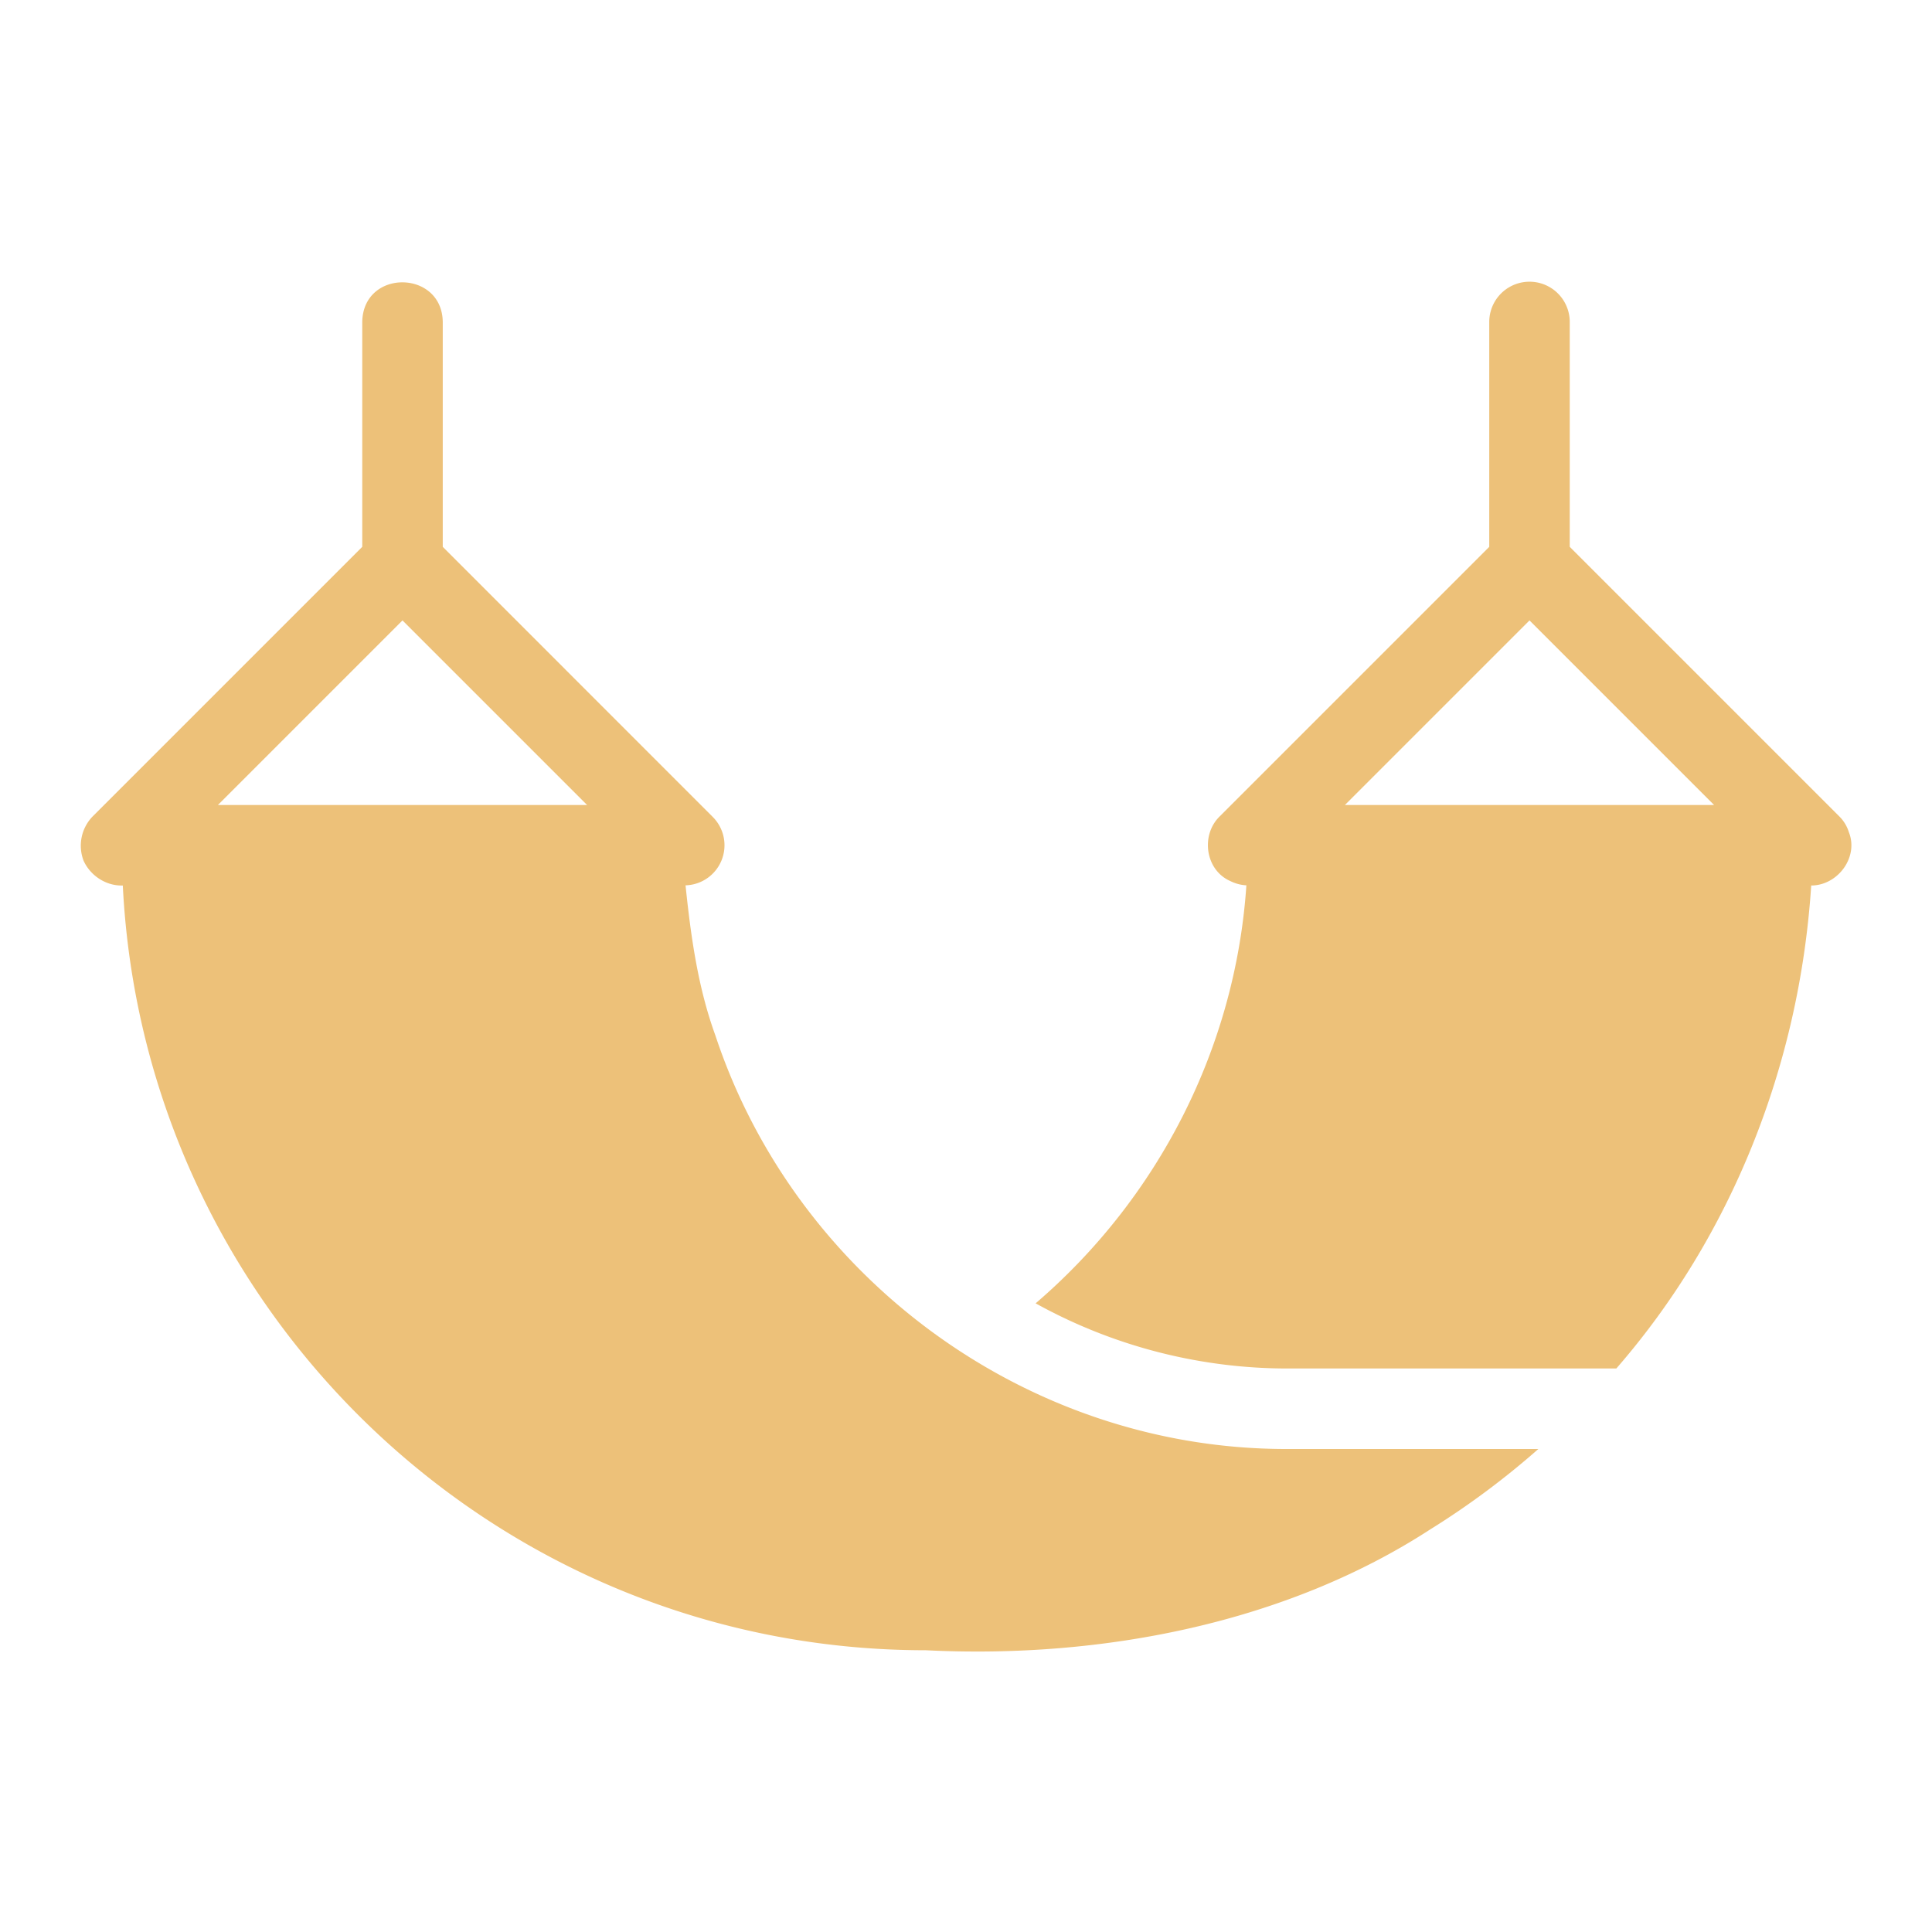
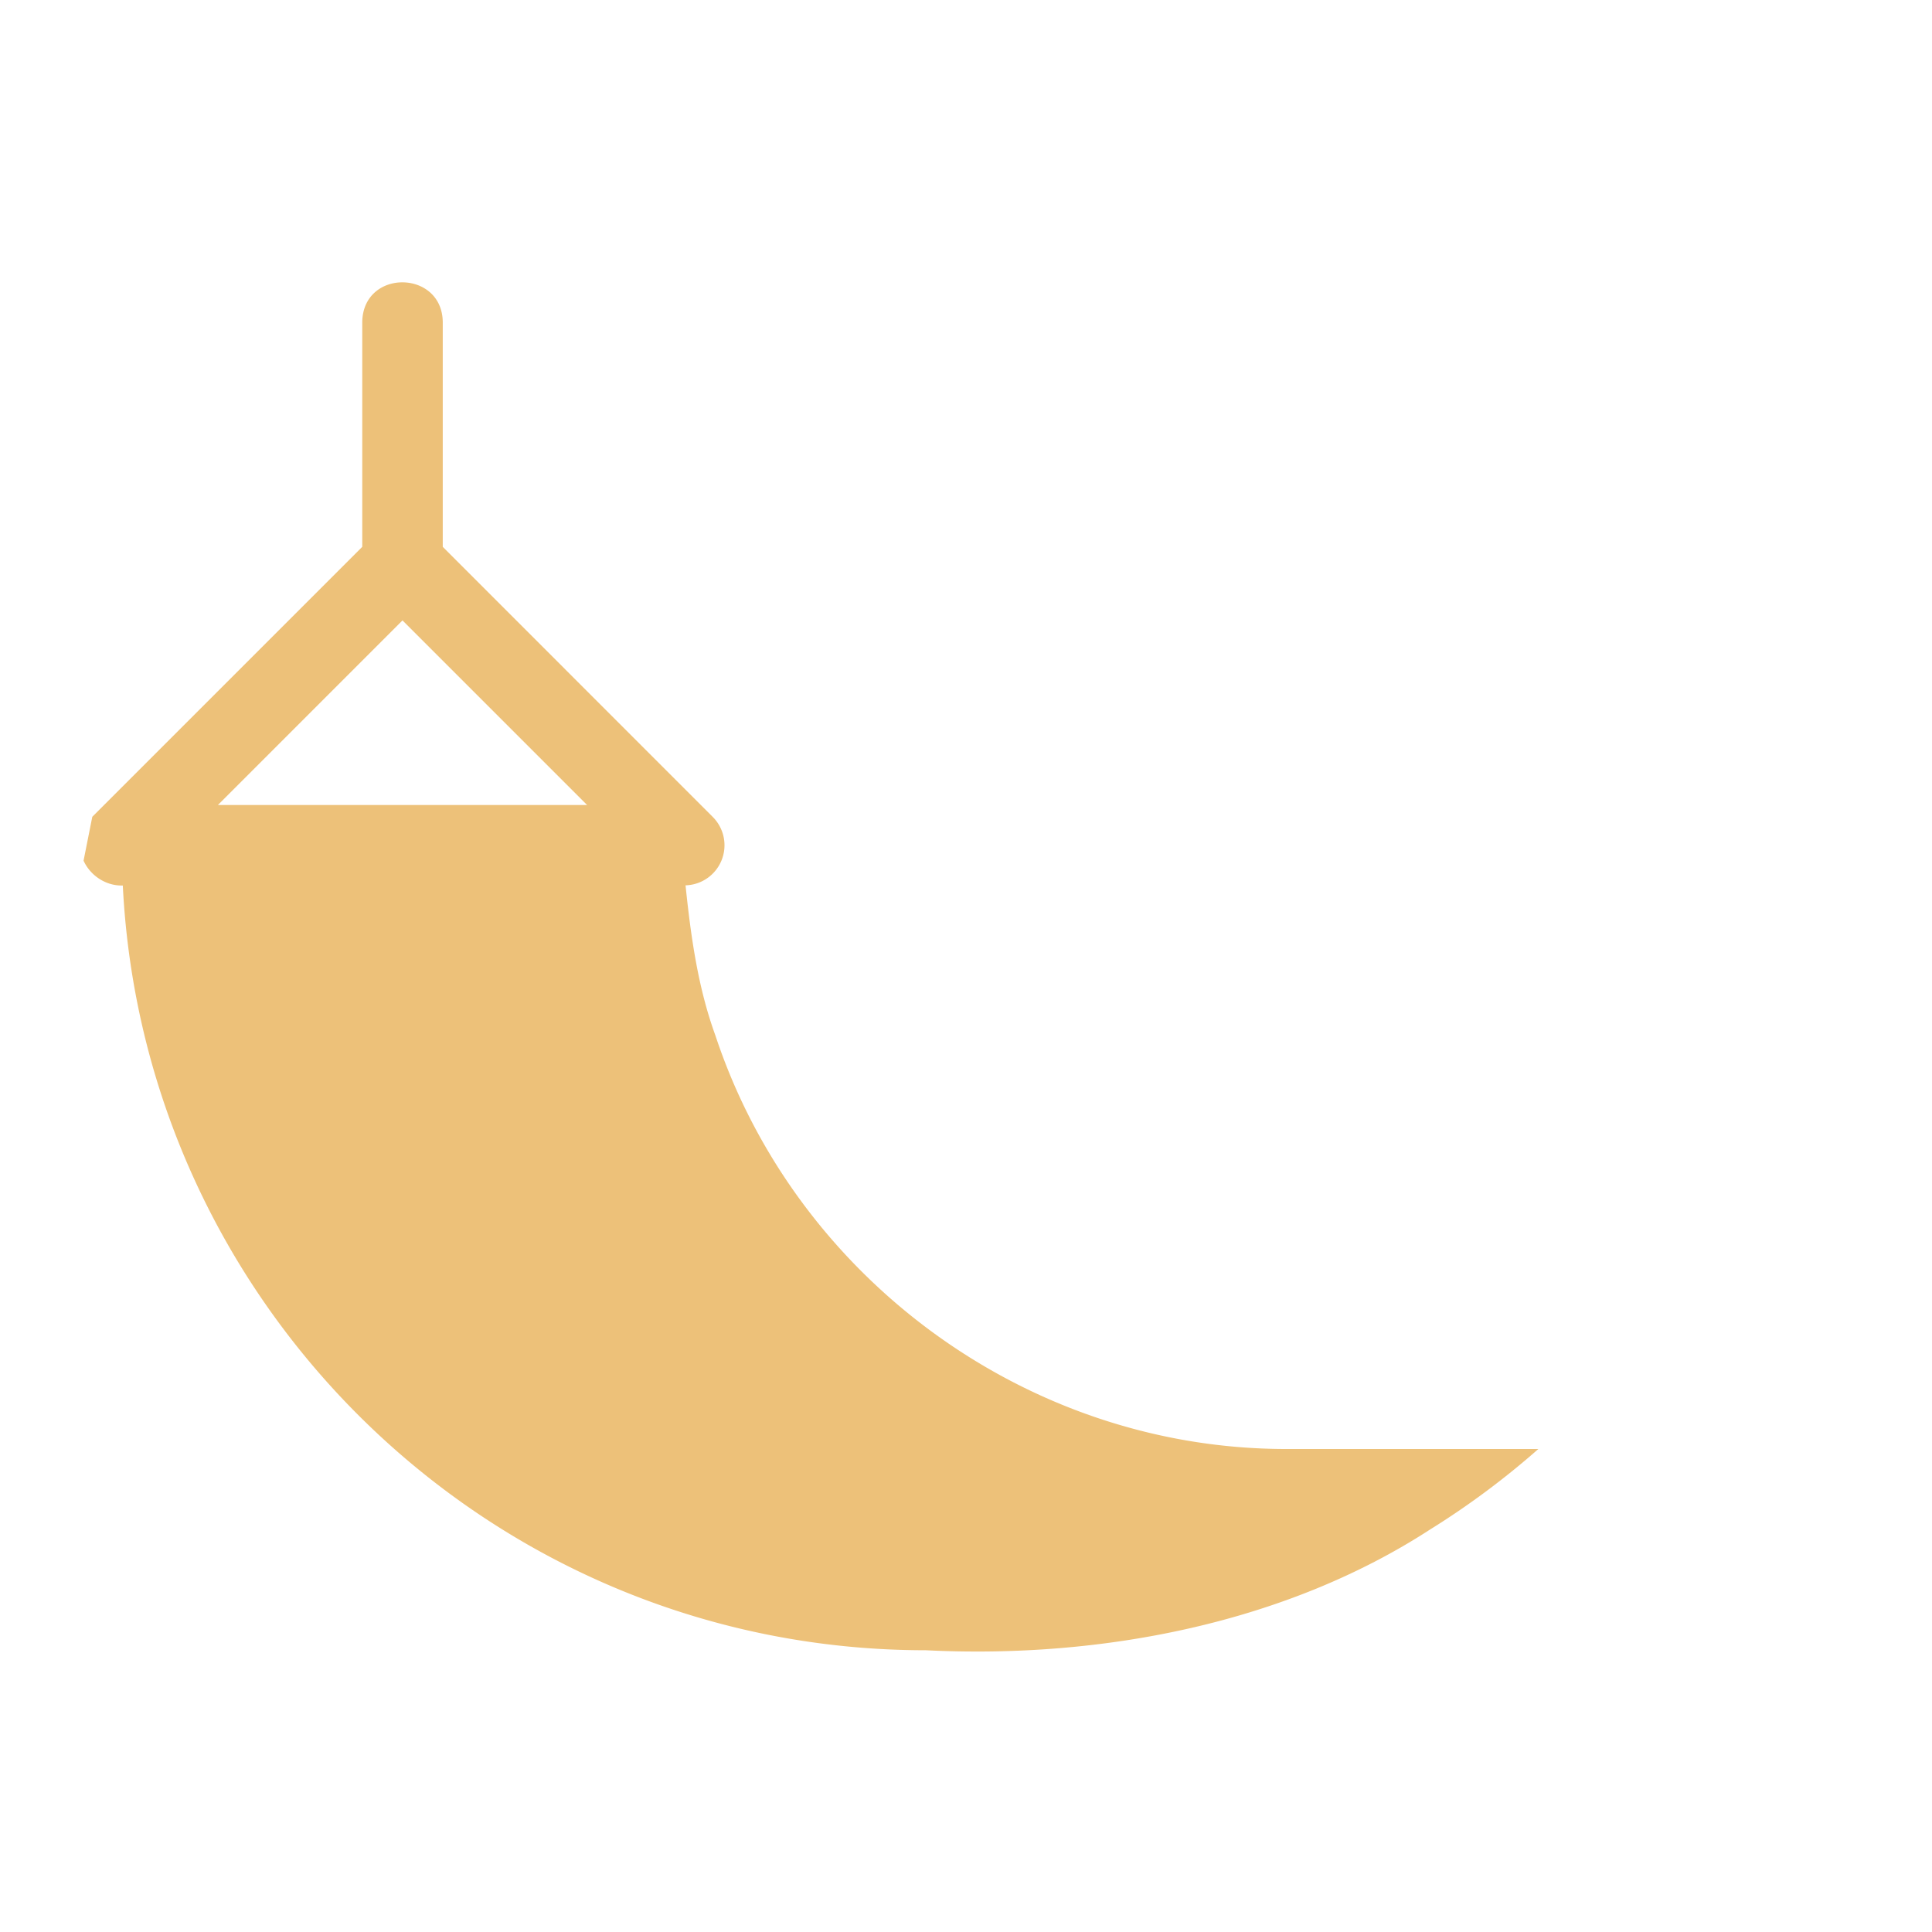
<svg xmlns="http://www.w3.org/2000/svg" version="1.1" width="30" height="30" x="0" y="0" viewBox="0 0 48 48" style="enable-background:new 0 0 512 512" xml:space="preserve" class="">
  <g>
-     <path d="M2.076 21.383c.169.374.561.631.975.617C3.577 32.564 12.307 41 23 41c4.409.22 8.974-.691 12.53-3 .95-.59 1.85-1.26 2.69-2H32c-6.46.019-12.234-4.247-14.229-10.282-.433-1.191-.608-2.462-.739-3.722a.996.996 0 0 0 .674-1.702L11 13.586V7.999c-.016-1.301-1.978-1.324-2 0v5.587l-6.707 6.707a1.045 1.045 0 0 0-.217 1.09zM10 15.414 14.586 20H5.414z" fill="#edc179" data-original="#000000" class="" />
-     <path d="M45.934 20.674a.941.941 0 0 0-.227-.381L39 13.586V7.999a1 1 0 0 0-2 0v5.587l-6.707 6.707c-.464.466-.345 1.322.27 1.595.125.062.26.101.403.107-.271 4.037-2.193 7.777-5.236 10.386A12.918 12.918 0 0 0 32 34h8.157c2.831-3.251 4.548-7.488 4.842-12 .66 0 1.185-.705.935-1.326zM33.414 20 38 15.414 42.586 20z" fill="#edc179" data-original="#000000" class="" />
+     <path d="M2.076 21.383c.169.374.561.631.975.617C3.577 32.564 12.307 41 23 41c4.409.22 8.974-.691 12.53-3 .95-.59 1.85-1.26 2.69-2H32c-6.46.019-12.234-4.247-14.229-10.282-.433-1.191-.608-2.462-.739-3.722a.996.996 0 0 0 .674-1.702L11 13.586V7.999c-.016-1.301-1.978-1.324-2 0v5.587l-6.707 6.707zM10 15.414 14.586 20H5.414z" fill="#edc179" data-original="#000000" class="" />
  </g>
</svg>